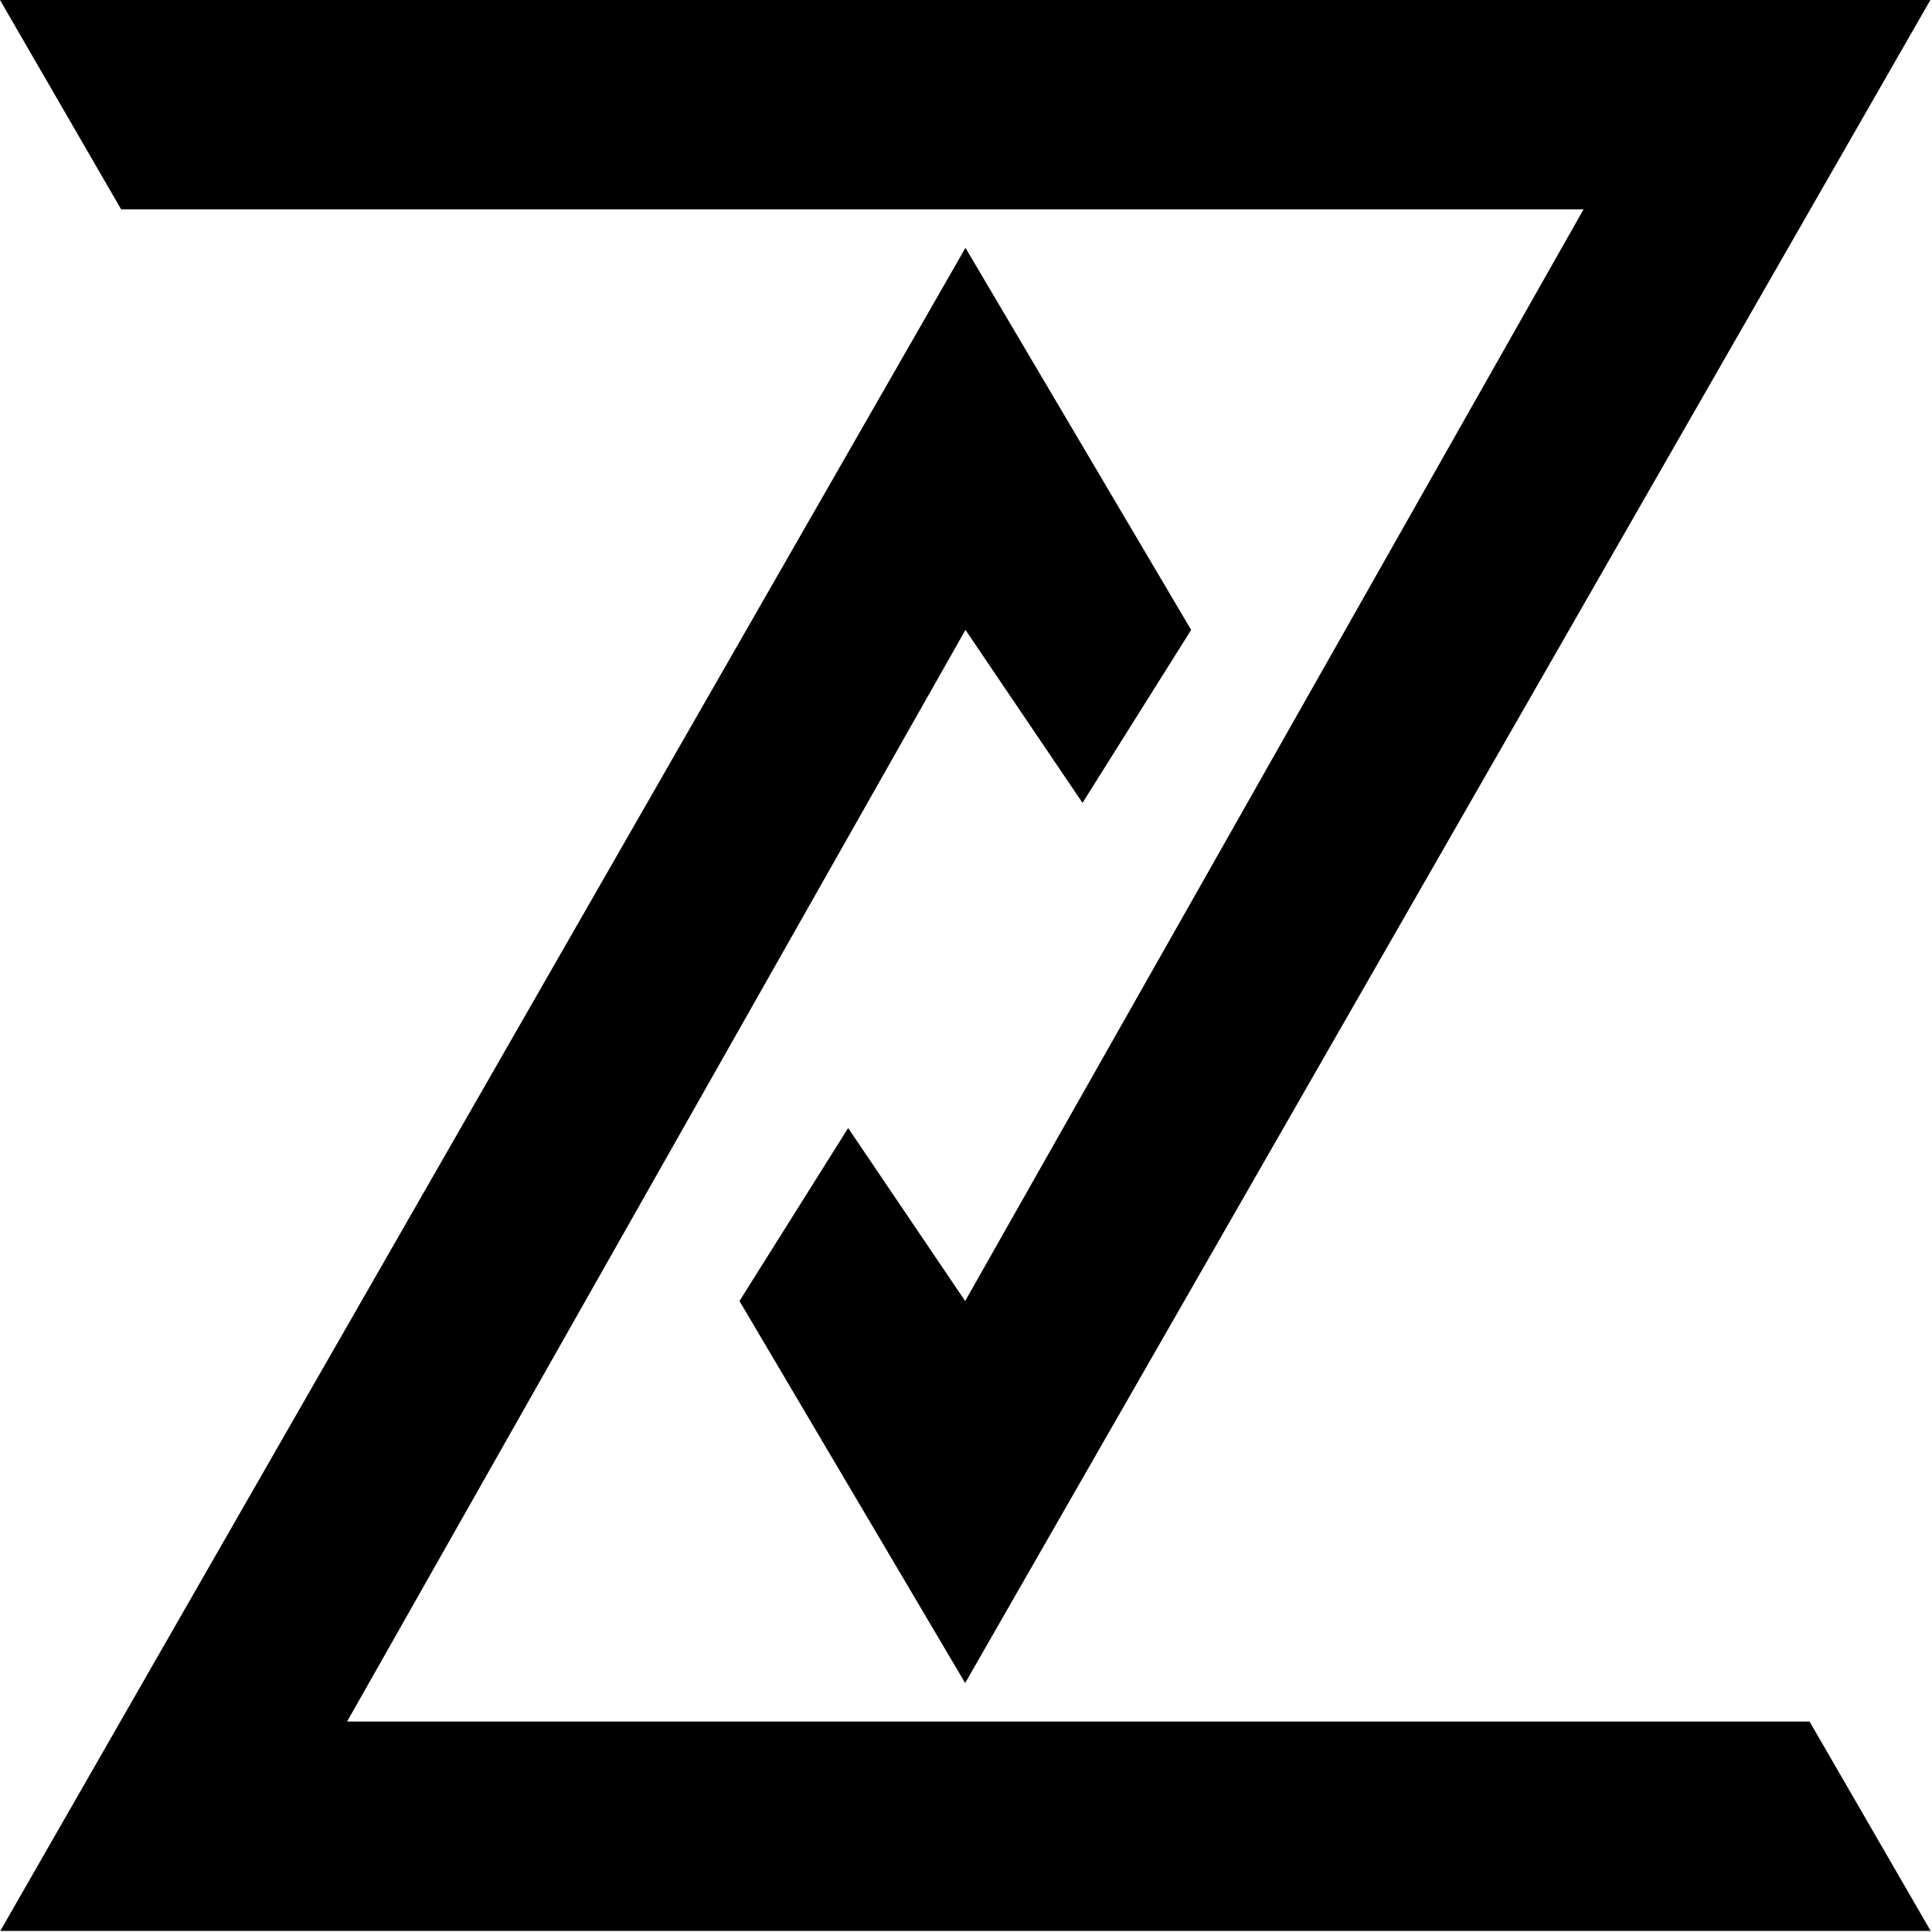
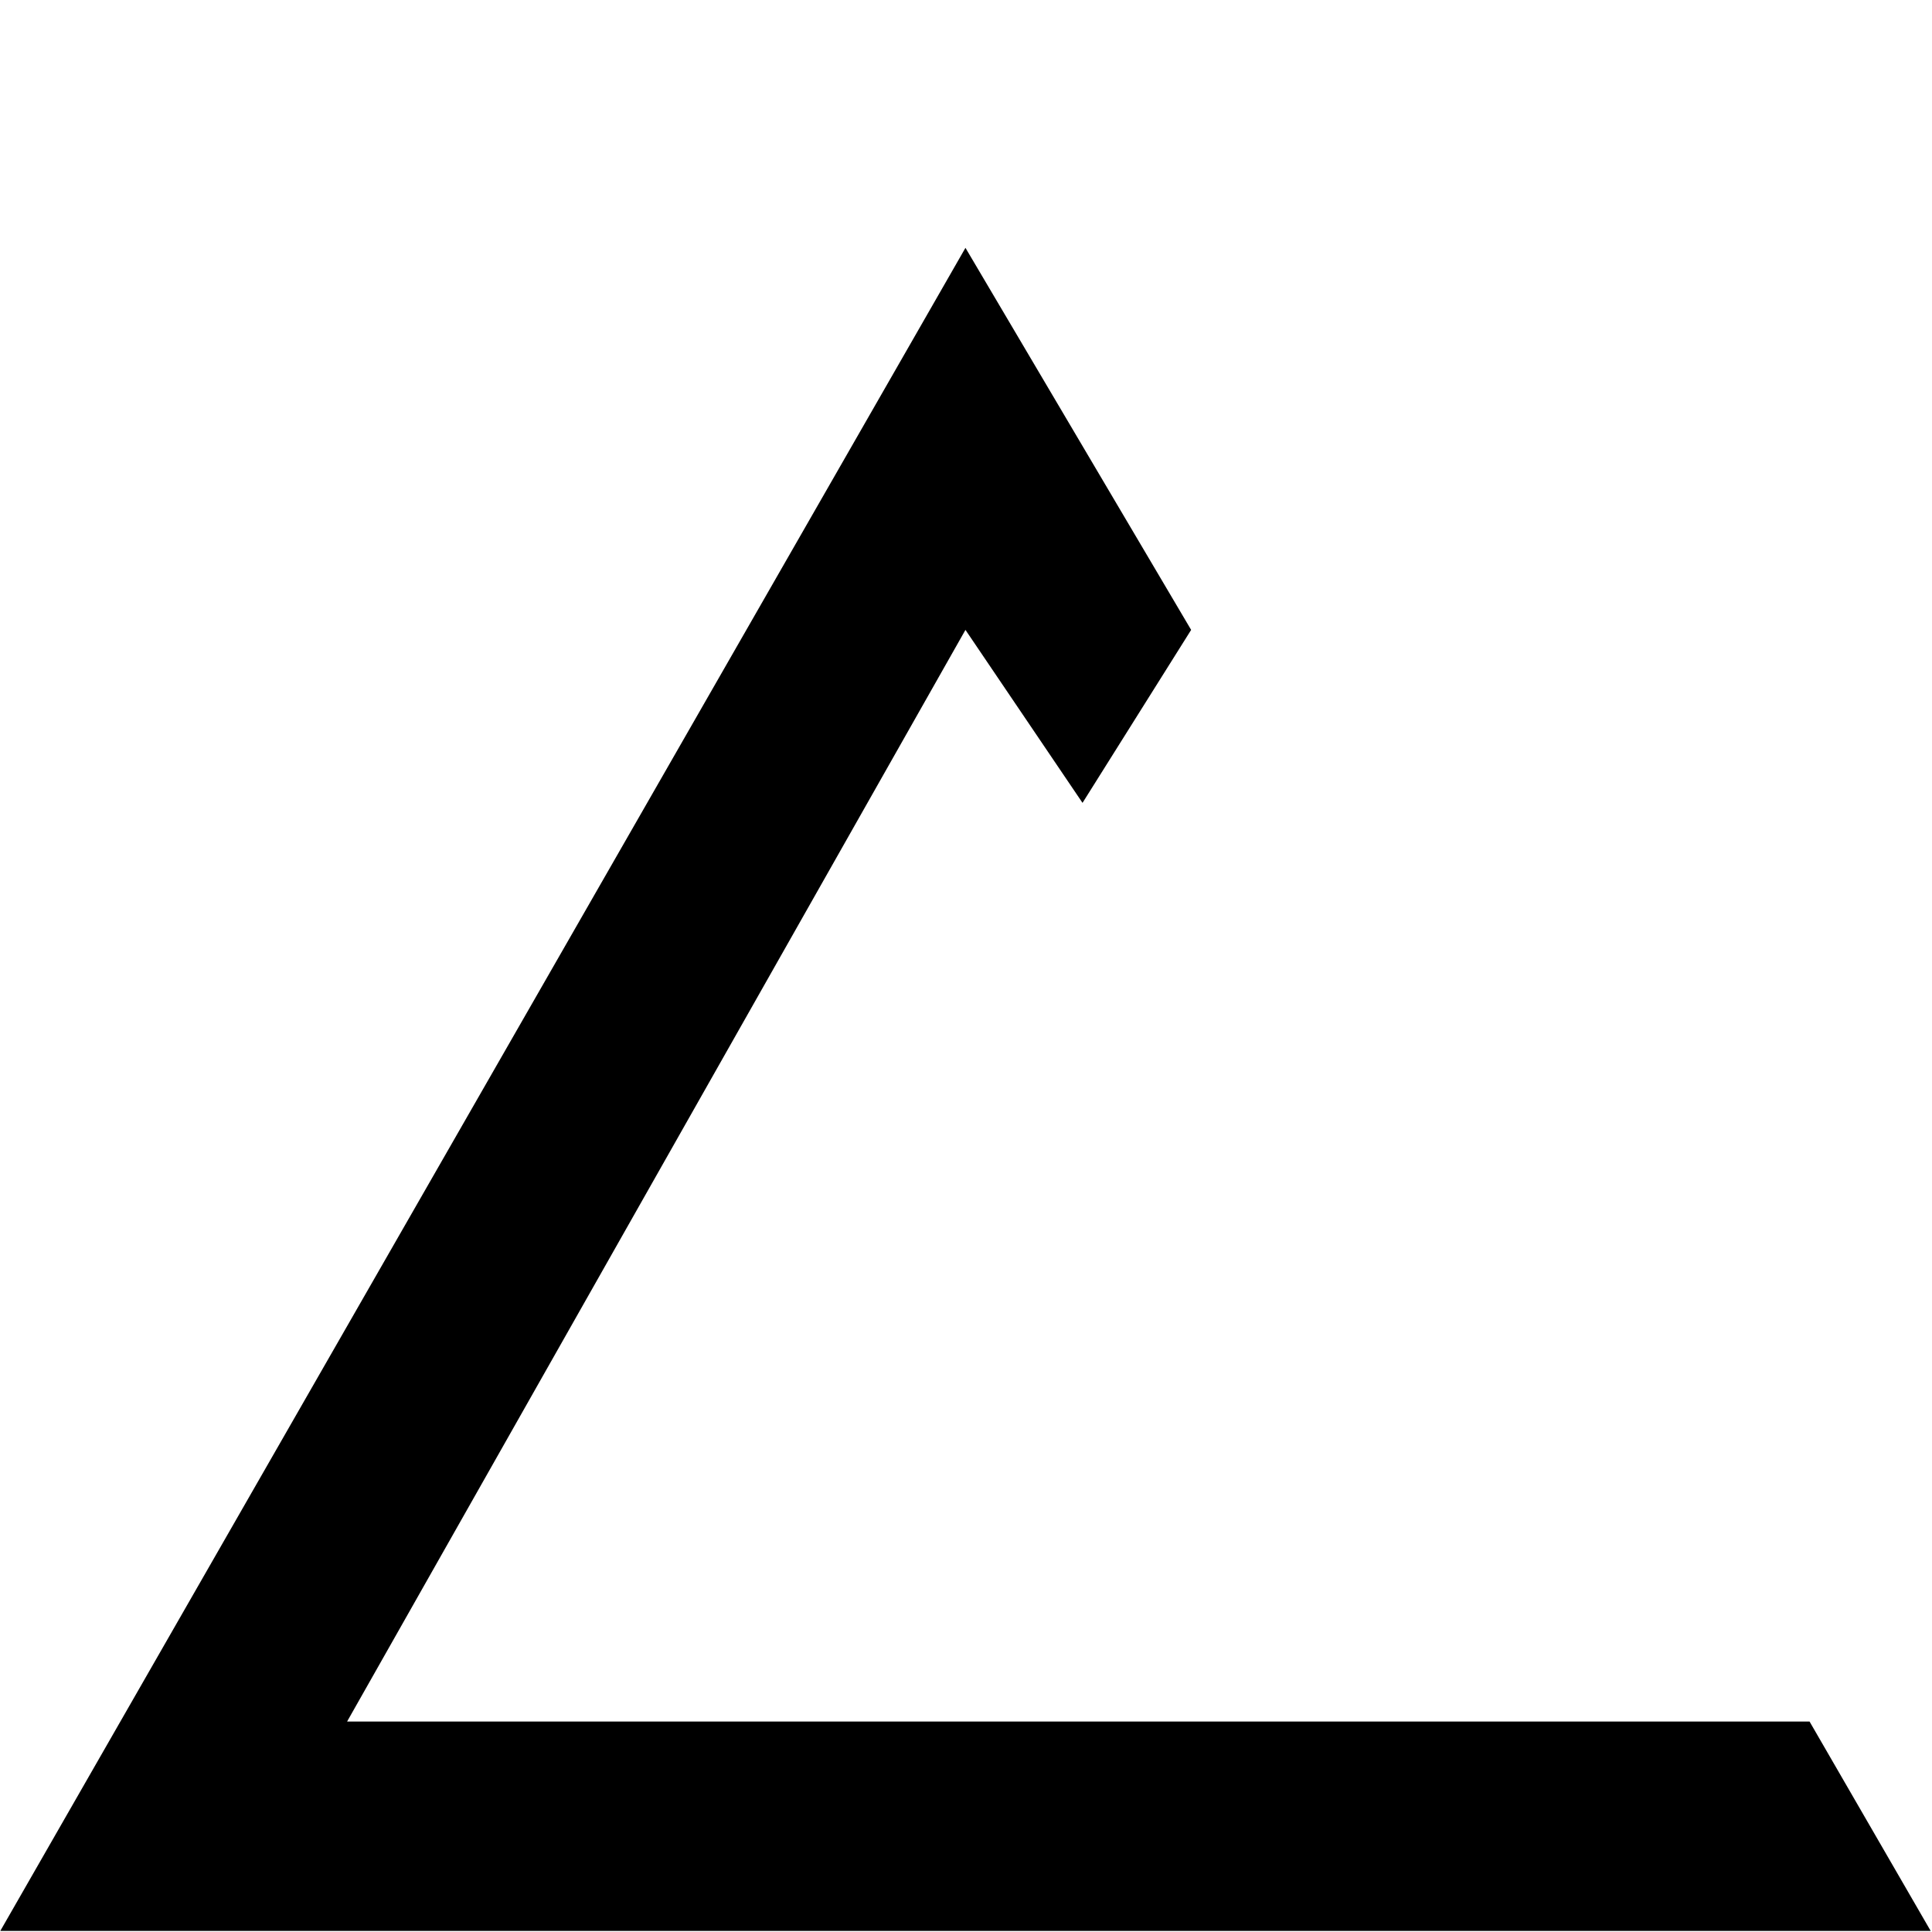
<svg xmlns="http://www.w3.org/2000/svg" width="32" height="32" viewBox="0 0 32 32" fill="none">
-   <path d="M31.973 0H0L2.006 3.467H26.229L15.986 21.549L14.048 18.684L12.248 21.549L15.986 27.876L31.973 0Z" fill="black" />
  <path d="M0.005 31.982H31.978L29.972 28.514H5.749L15.991 10.433L17.93 13.298L19.729 10.433L15.991 4.105L0.005 31.982Z" fill="black" />
</svg>